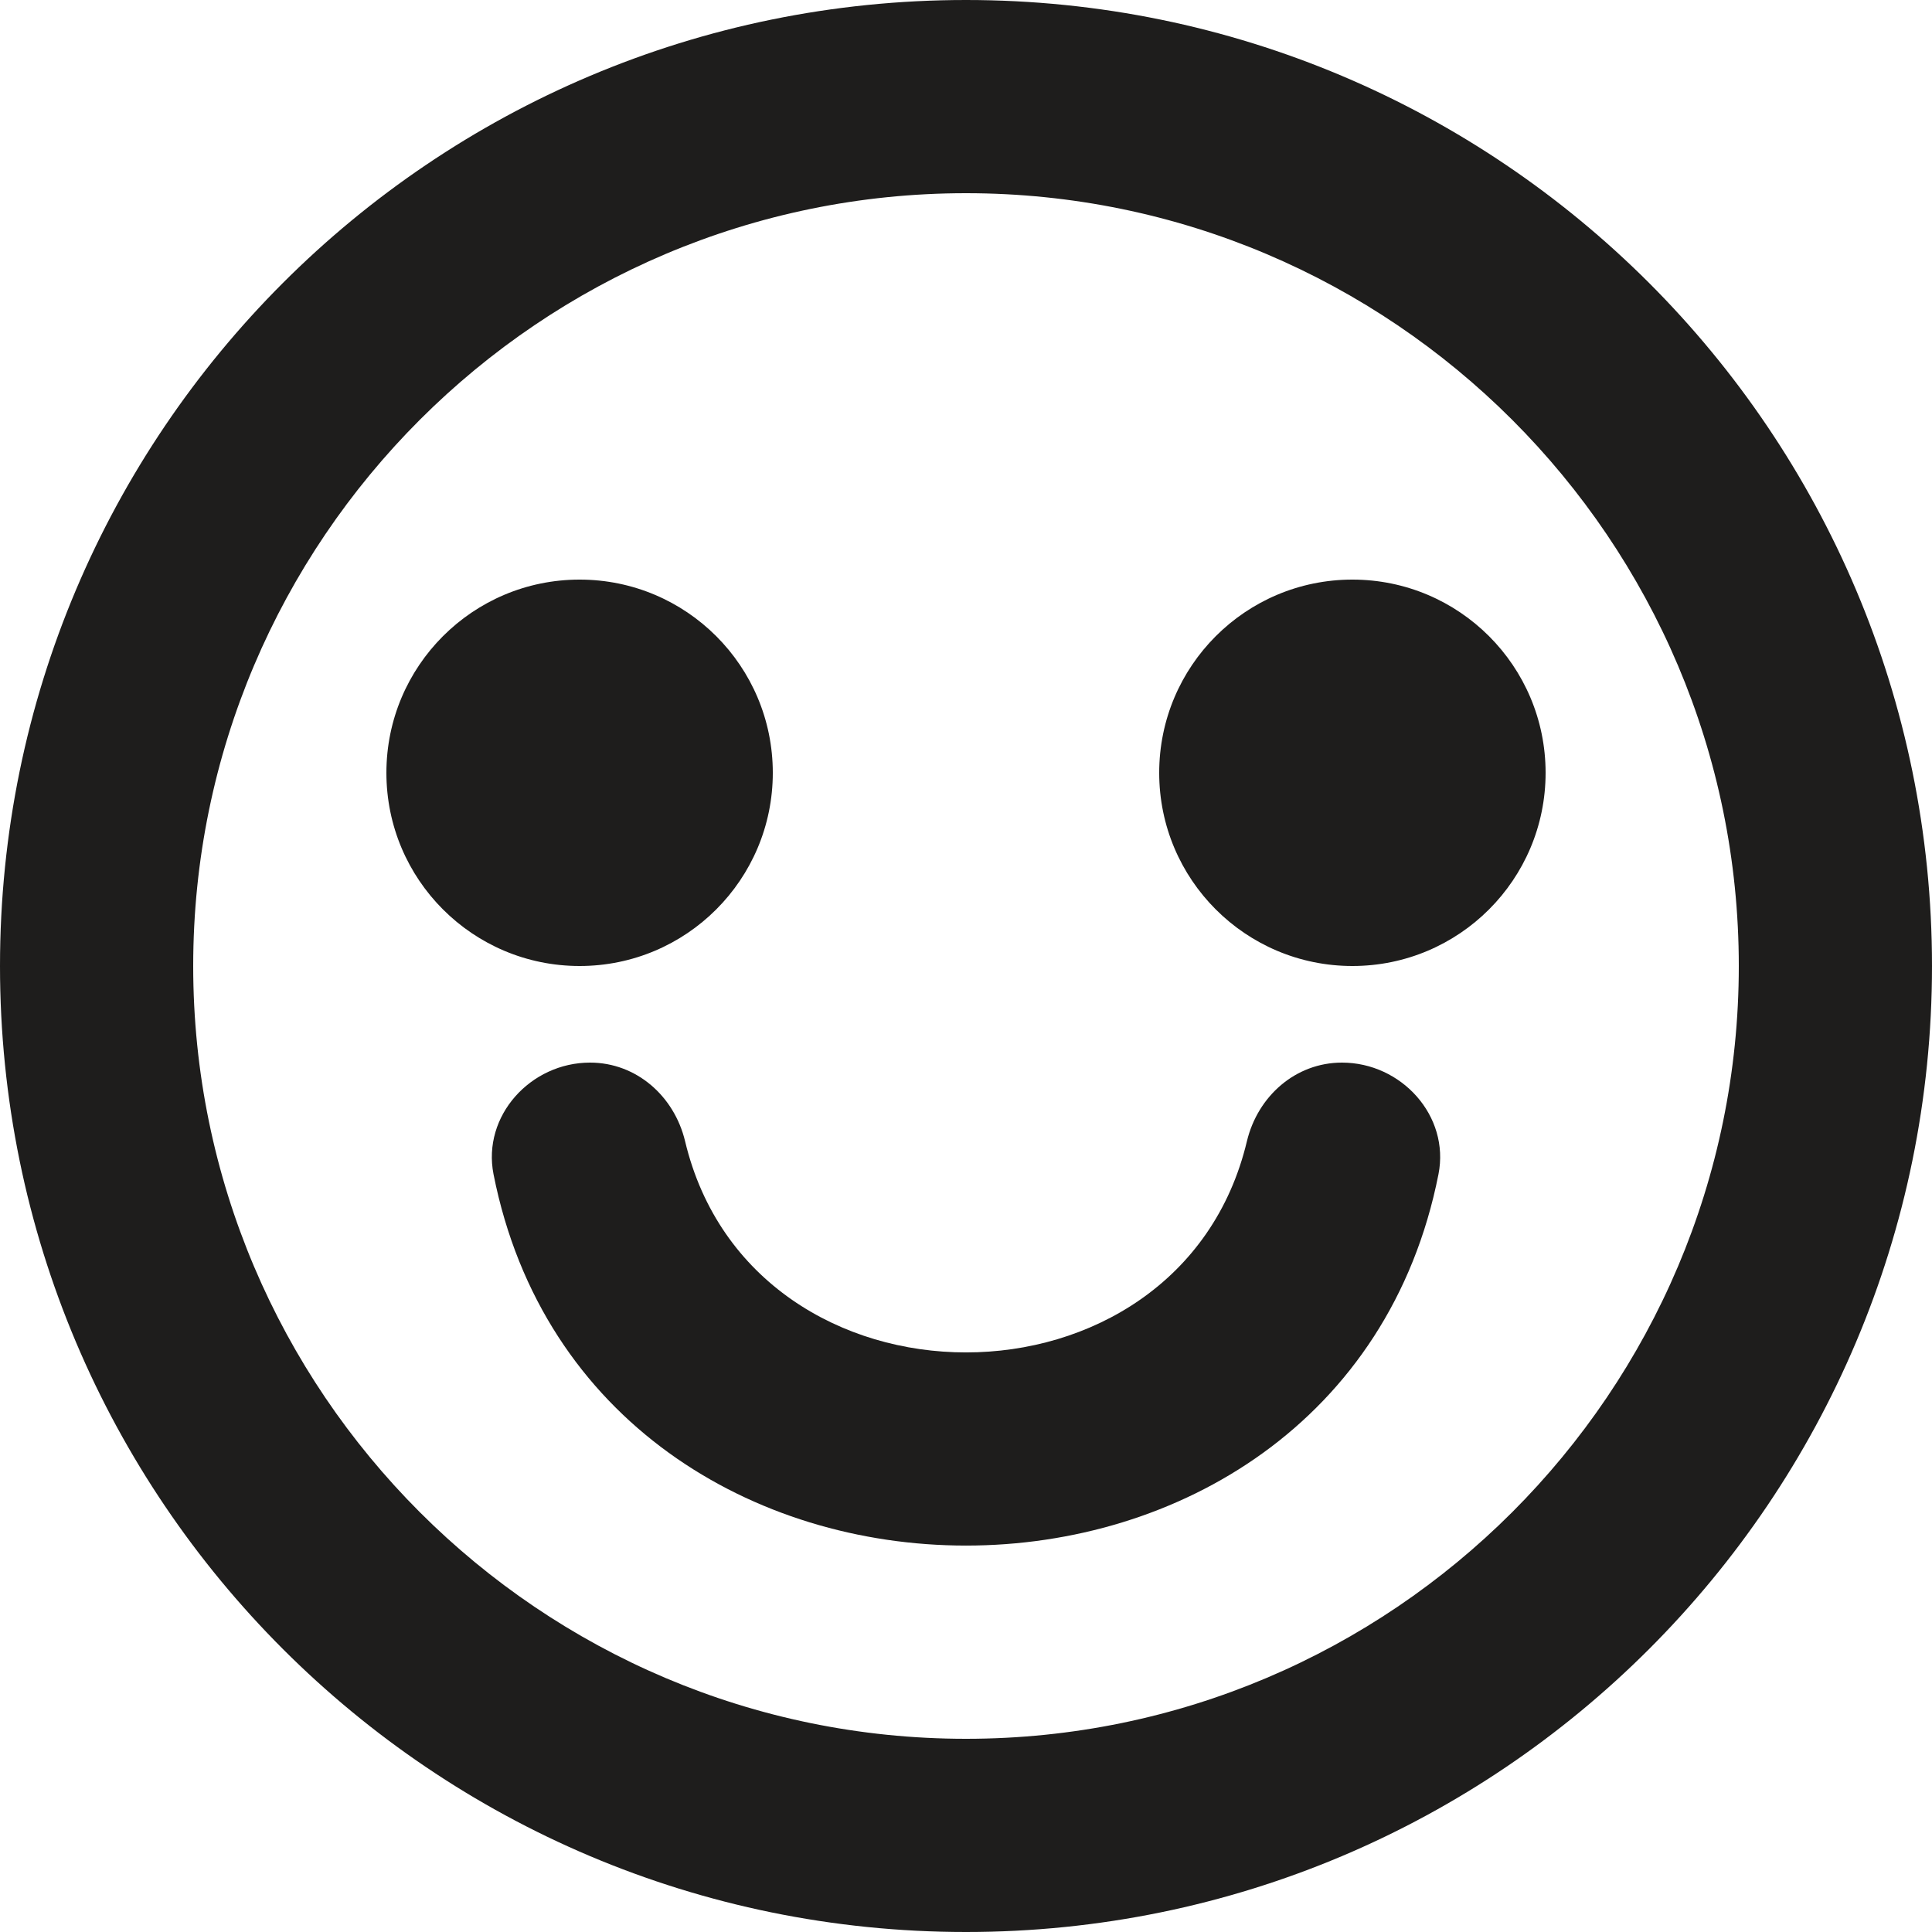
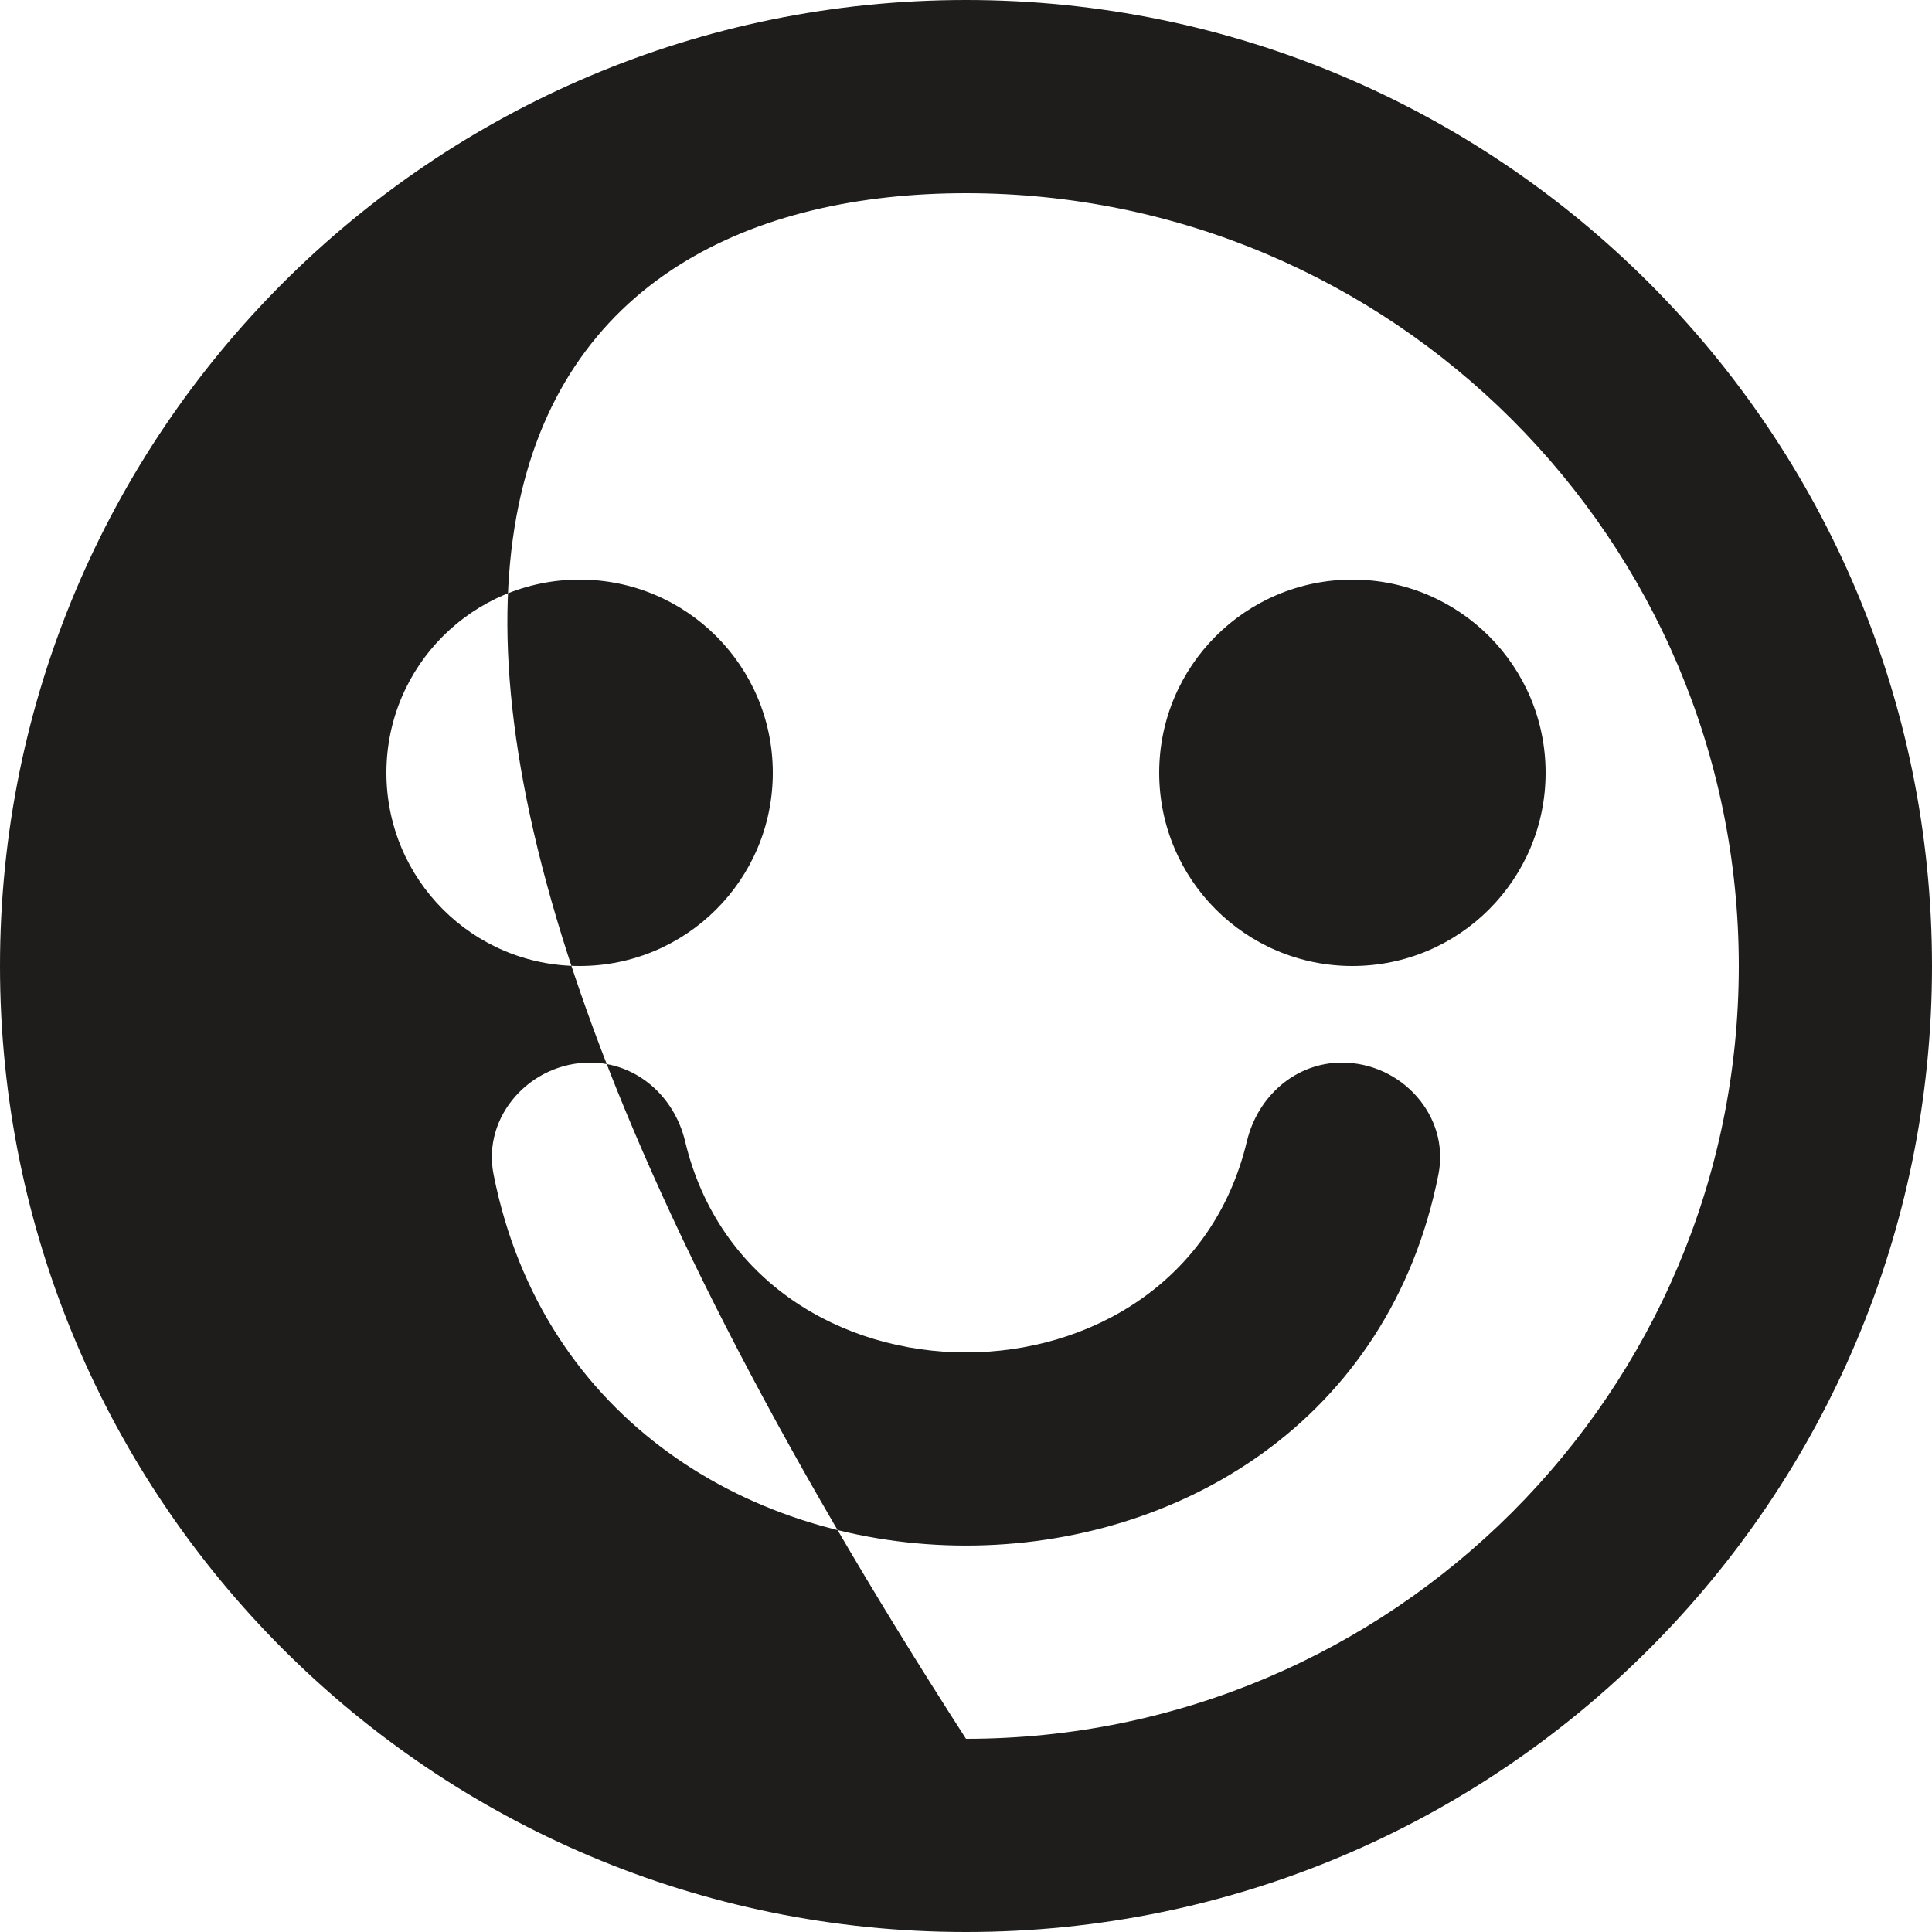
<svg xmlns="http://www.w3.org/2000/svg" viewBox="0 0 20 20" version="1.1" fill="#1e1d1c" stroke="#1e1d1c">
  <g id="SVGRepo_bgCarrier" stroke-width="0" />
  <g id="SVGRepo_tracerCarrier" stroke-linecap="round" stroke-linejoin="round" />
  <g id="SVGRepo_iconCarrier">
    <title>emoji_happy_circle [#1e1d1c]</title>
    <desc>Created with Sketch.</desc>
    <defs> </defs>
    <g id="Page-1" stroke="none" stroke-width="1" fill="none" fill-rule="evenodd">
      <g id="Dribbble-Light-Preview" transform="translate(-100, -5839)" fill="#1e1d1c">
        <g id="icons" transform="translate(56, 160)">
-           <path d="M60,5687 C60,5688.105 59.105,5689 58,5689 C56.895,5689 56,5688.105 56,5687 C56,5685.895 56.895,5685 58,5685 C59.105,5685 60,5685.895 60,5687 M58.891,5691.156 C57.877,5696.281 50.123,5696.281 49.109,5691.156 C48.99,5690.552 49.492,5690 50.108,5690 C50.588,5690 50.98,5690.347 51.092,5690.814 C51.787,5693.729 56.213,5693.729 56.908,5690.814 C57.02,5690.347 57.412,5690 57.892,5690 C58.508,5690 59.01,5690.552 58.891,5691.156 M50,5689 C48.895,5689 48,5688.105 48,5687 C48,5685.895 48.895,5685 50,5685 C51.105,5685 52,5685.895 52,5687 C52,5688.105 51.105,5689 50,5689 M54,5697 C49.589,5697 46,5693.411 46,5689 C46,5684.589 49.589,5681 54,5681 C58.411,5681 62,5684.589 62,5689 C62,5693.411 58.411,5697 54,5697 M54,5679 C48.477,5679 44,5683.477 44,5689 C44,5694.523 48.477,5699 54,5699 C59.523,5699 64,5694.523 64,5689 C64,5683.477 59.523,5679 54,5679" id="emoji_happy_circle-[#1e1d1c]"> </path>
+           <path d="M60,5687 C60,5688.105 59.105,5689 58,5689 C56.895,5689 56,5688.105 56,5687 C56,5685.895 56.895,5685 58,5685 C59.105,5685 60,5685.895 60,5687 M58.891,5691.156 C57.877,5696.281 50.123,5696.281 49.109,5691.156 C48.99,5690.552 49.492,5690 50.108,5690 C50.588,5690 50.98,5690.347 51.092,5690.814 C51.787,5693.729 56.213,5693.729 56.908,5690.814 C57.02,5690.347 57.412,5690 57.892,5690 C58.508,5690 59.01,5690.552 58.891,5691.156 M50,5689 C48.895,5689 48,5688.105 48,5687 C48,5685.895 48.895,5685 50,5685 C51.105,5685 52,5685.895 52,5687 C52,5688.105 51.105,5689 50,5689 M54,5697 C46,5684.589 49.589,5681 54,5681 C58.411,5681 62,5684.589 62,5689 C62,5693.411 58.411,5697 54,5697 M54,5679 C48.477,5679 44,5683.477 44,5689 C44,5694.523 48.477,5699 54,5699 C59.523,5699 64,5694.523 64,5689 C64,5683.477 59.523,5679 54,5679" id="emoji_happy_circle-[#1e1d1c]"> </path>
        </g>
      </g>
    </g>
  </g>
</svg>